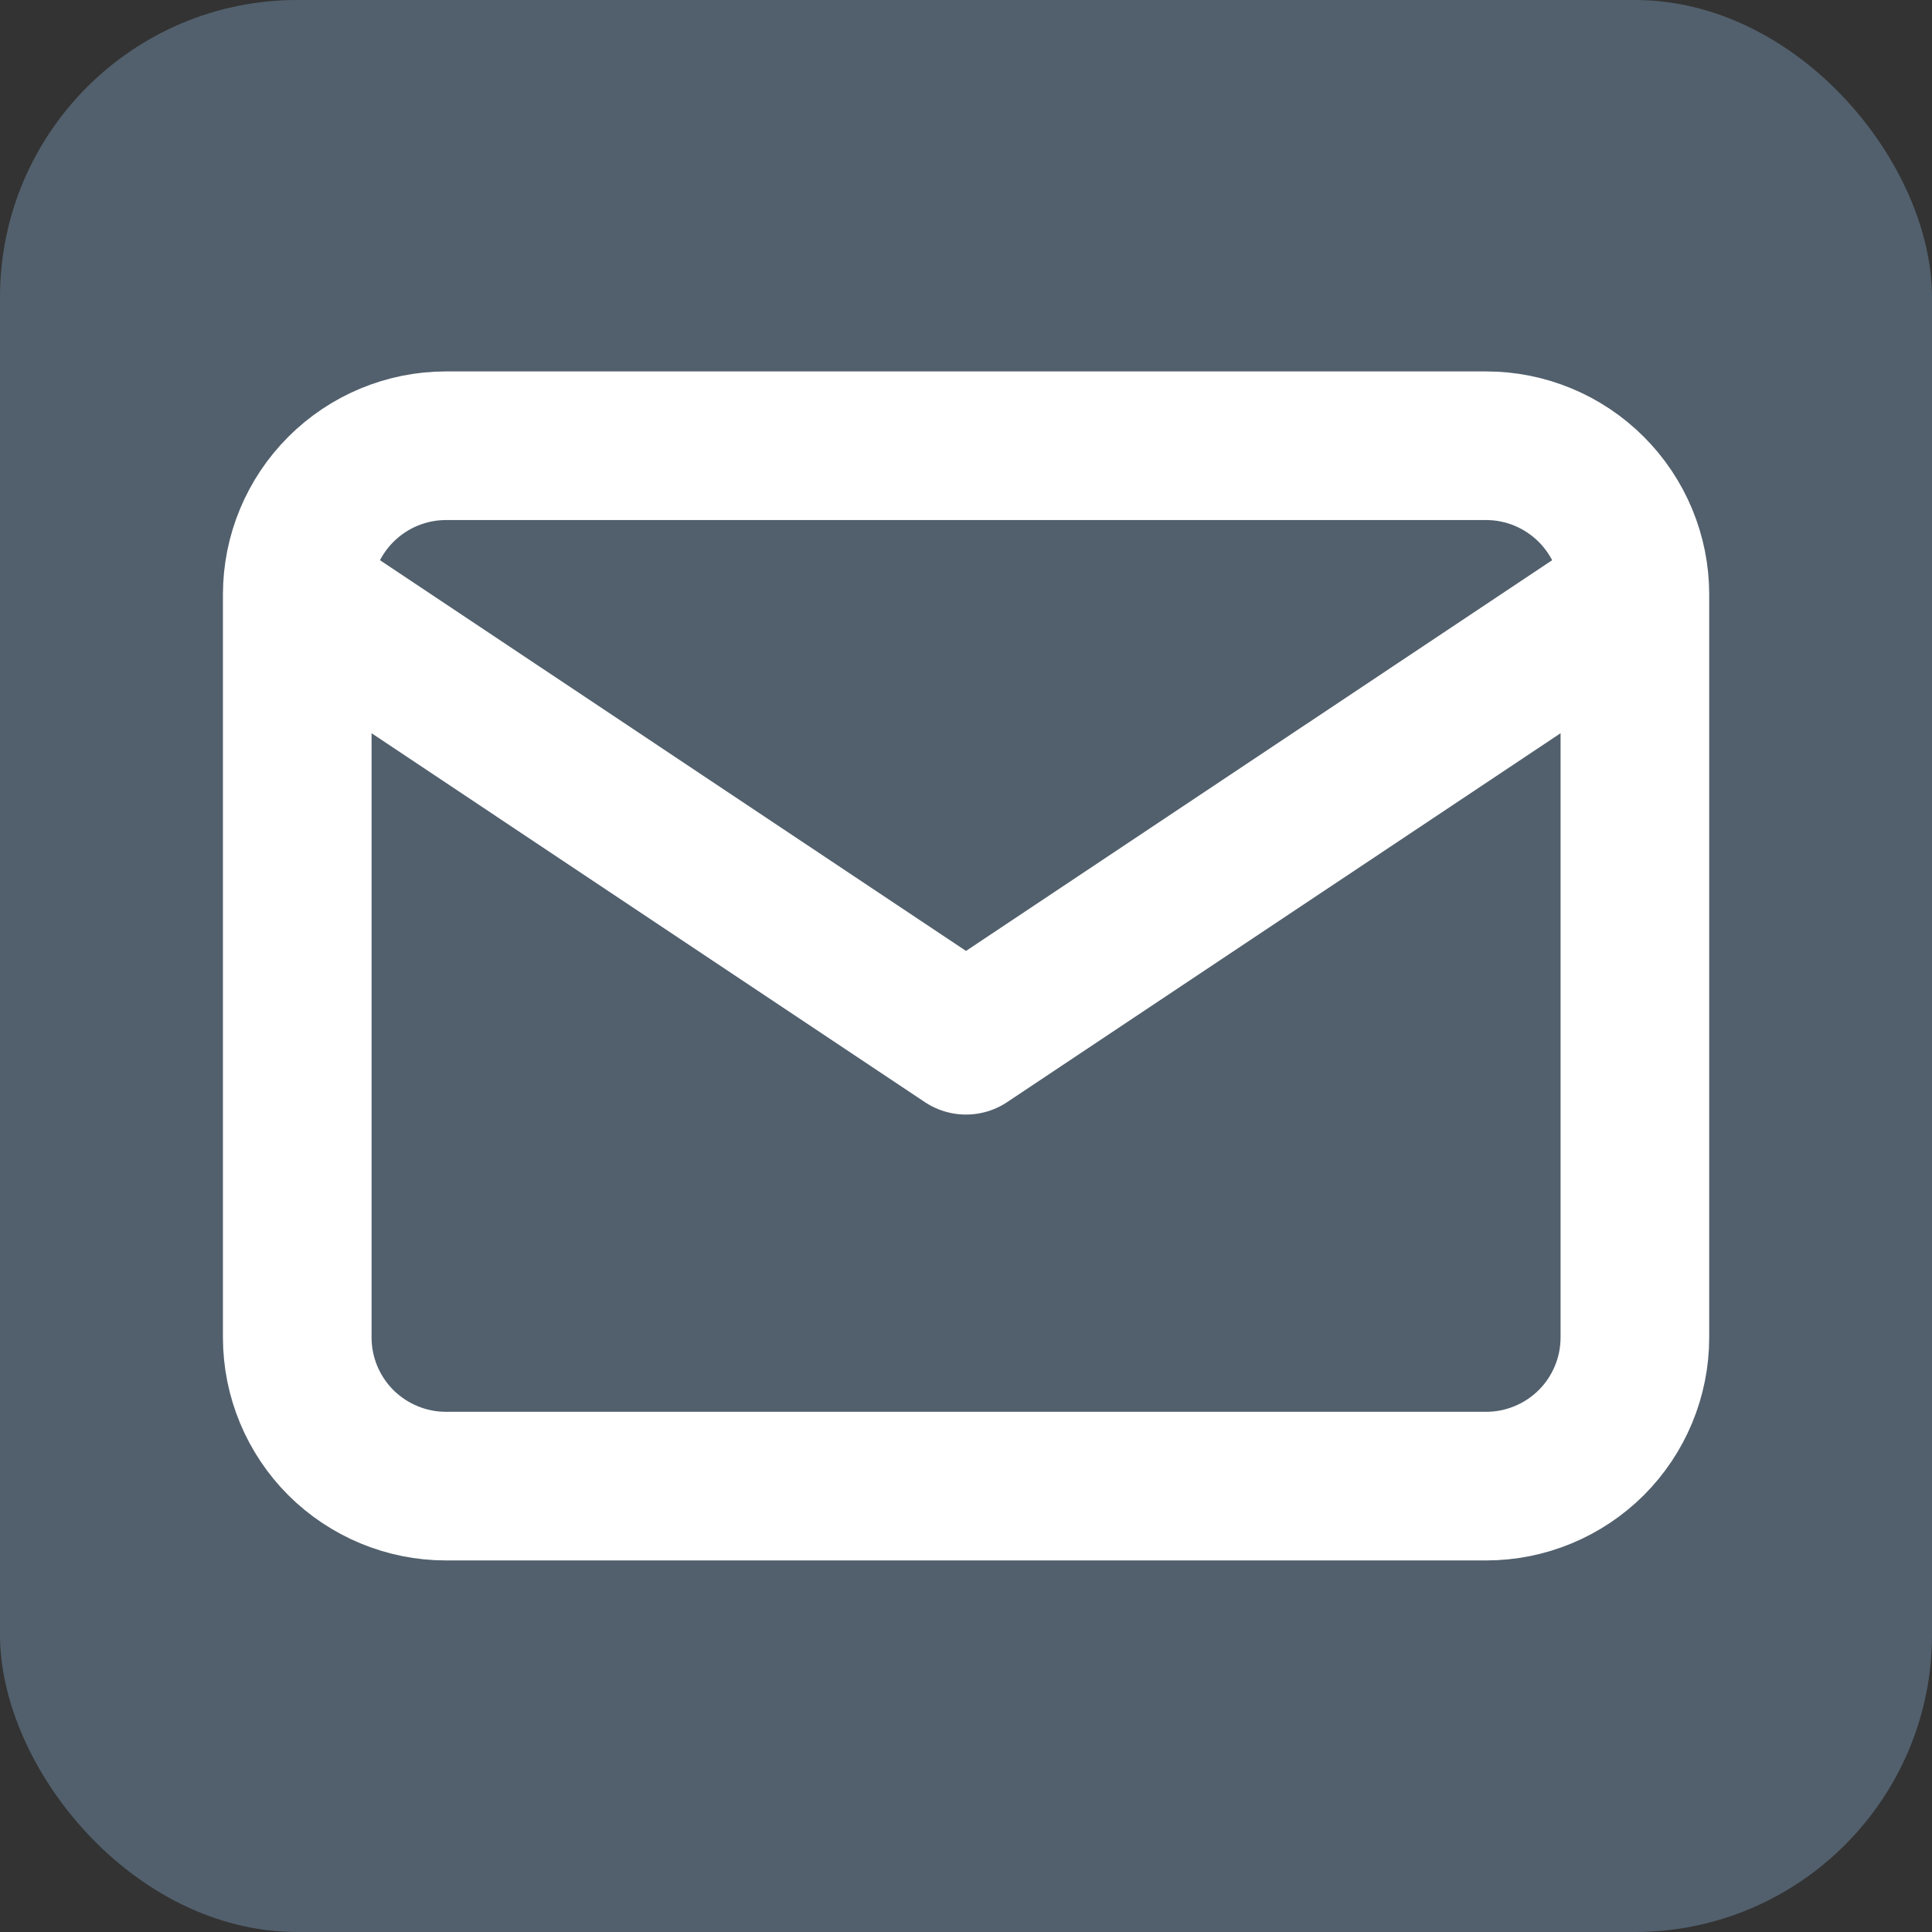
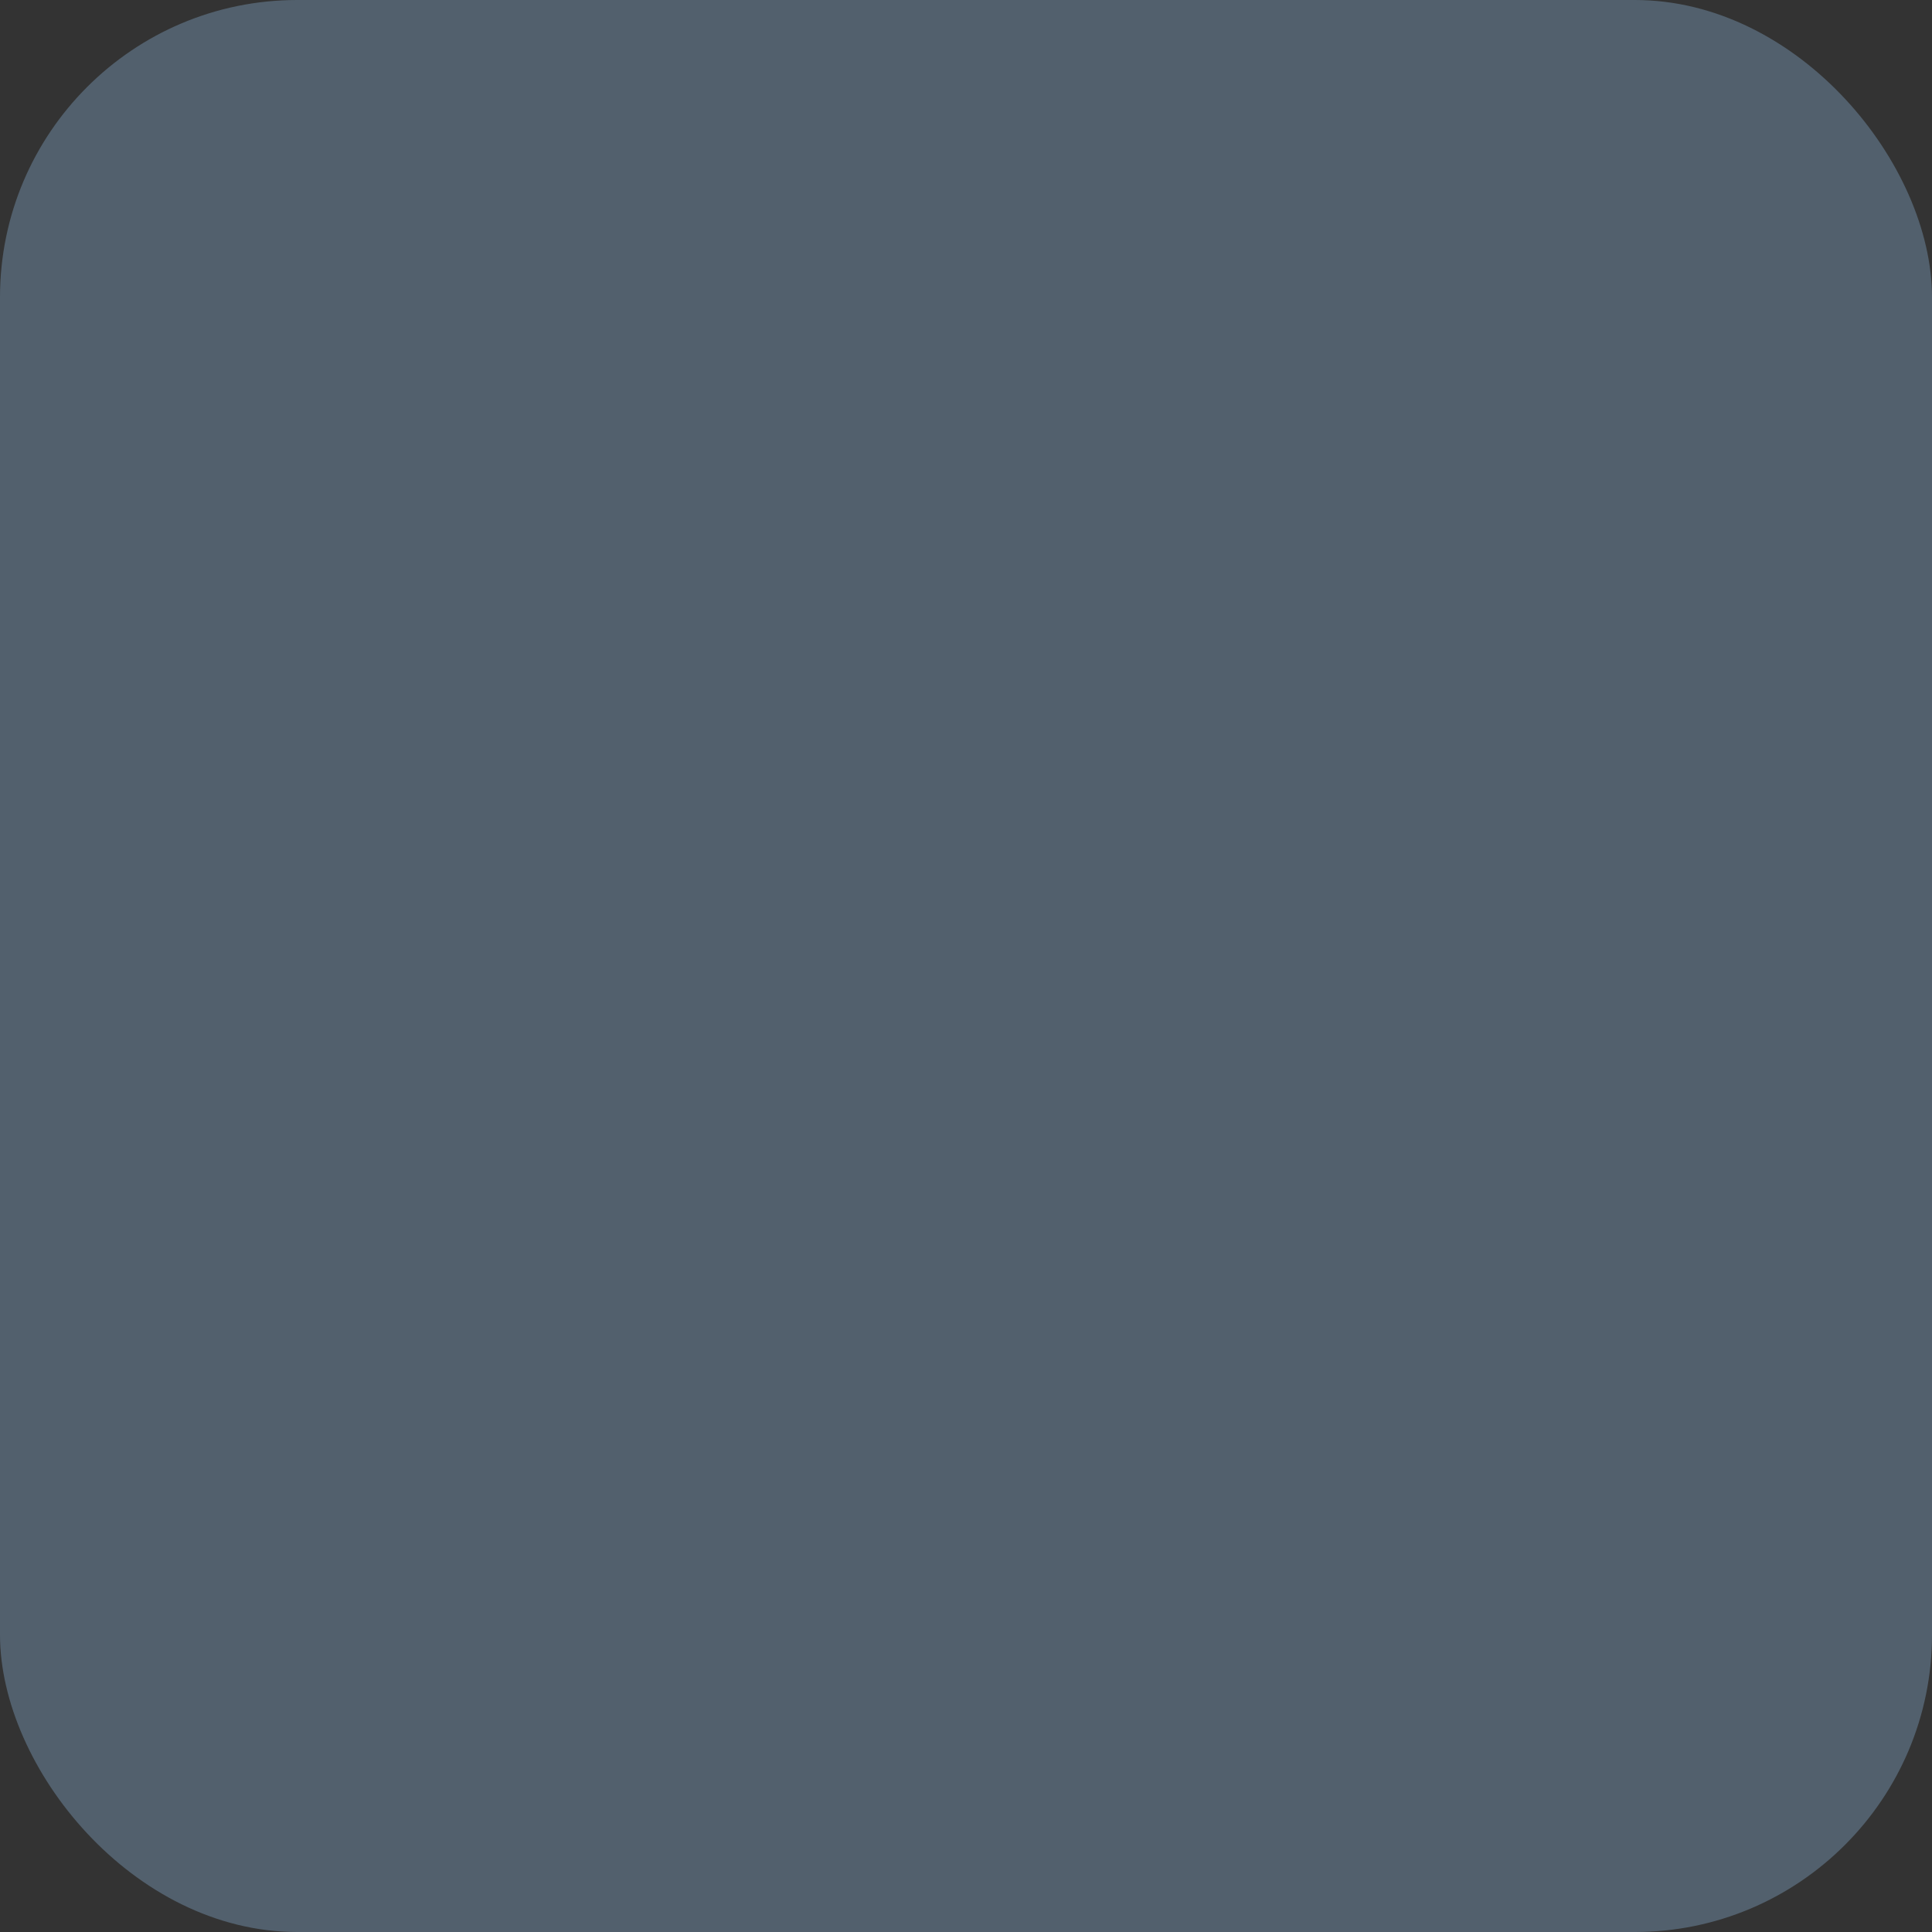
<svg xmlns="http://www.w3.org/2000/svg" width="14" height="14" viewBox="0 0 14 14" fill="none">
  <rect x="0" y="0" width="14" height="14" fill="#333333" stroke="none" />
  <rect width="14" height="14" rx="2.154" fill="#52606D" />
-   <path d="M2.154 4.307C2.154 4.022 2.268 3.748 2.47 3.546C2.672 3.344 2.946 3.23 3.231 3.23H10.77C11.055 3.23 11.329 3.344 11.531 3.546C11.733 3.748 11.847 4.022 11.847 4.307M2.154 4.307V9.692C2.154 9.978 2.268 10.252 2.47 10.454C2.672 10.655 2.946 10.769 3.231 10.769H10.77C11.055 10.769 11.329 10.655 11.531 10.454C11.733 10.252 11.847 9.978 11.847 9.692V4.307M2.154 4.307L7 7.538L11.847 4.307" stroke="white" stroke-width="1.077" stroke-linecap="round" stroke-linejoin="round" />
</svg>